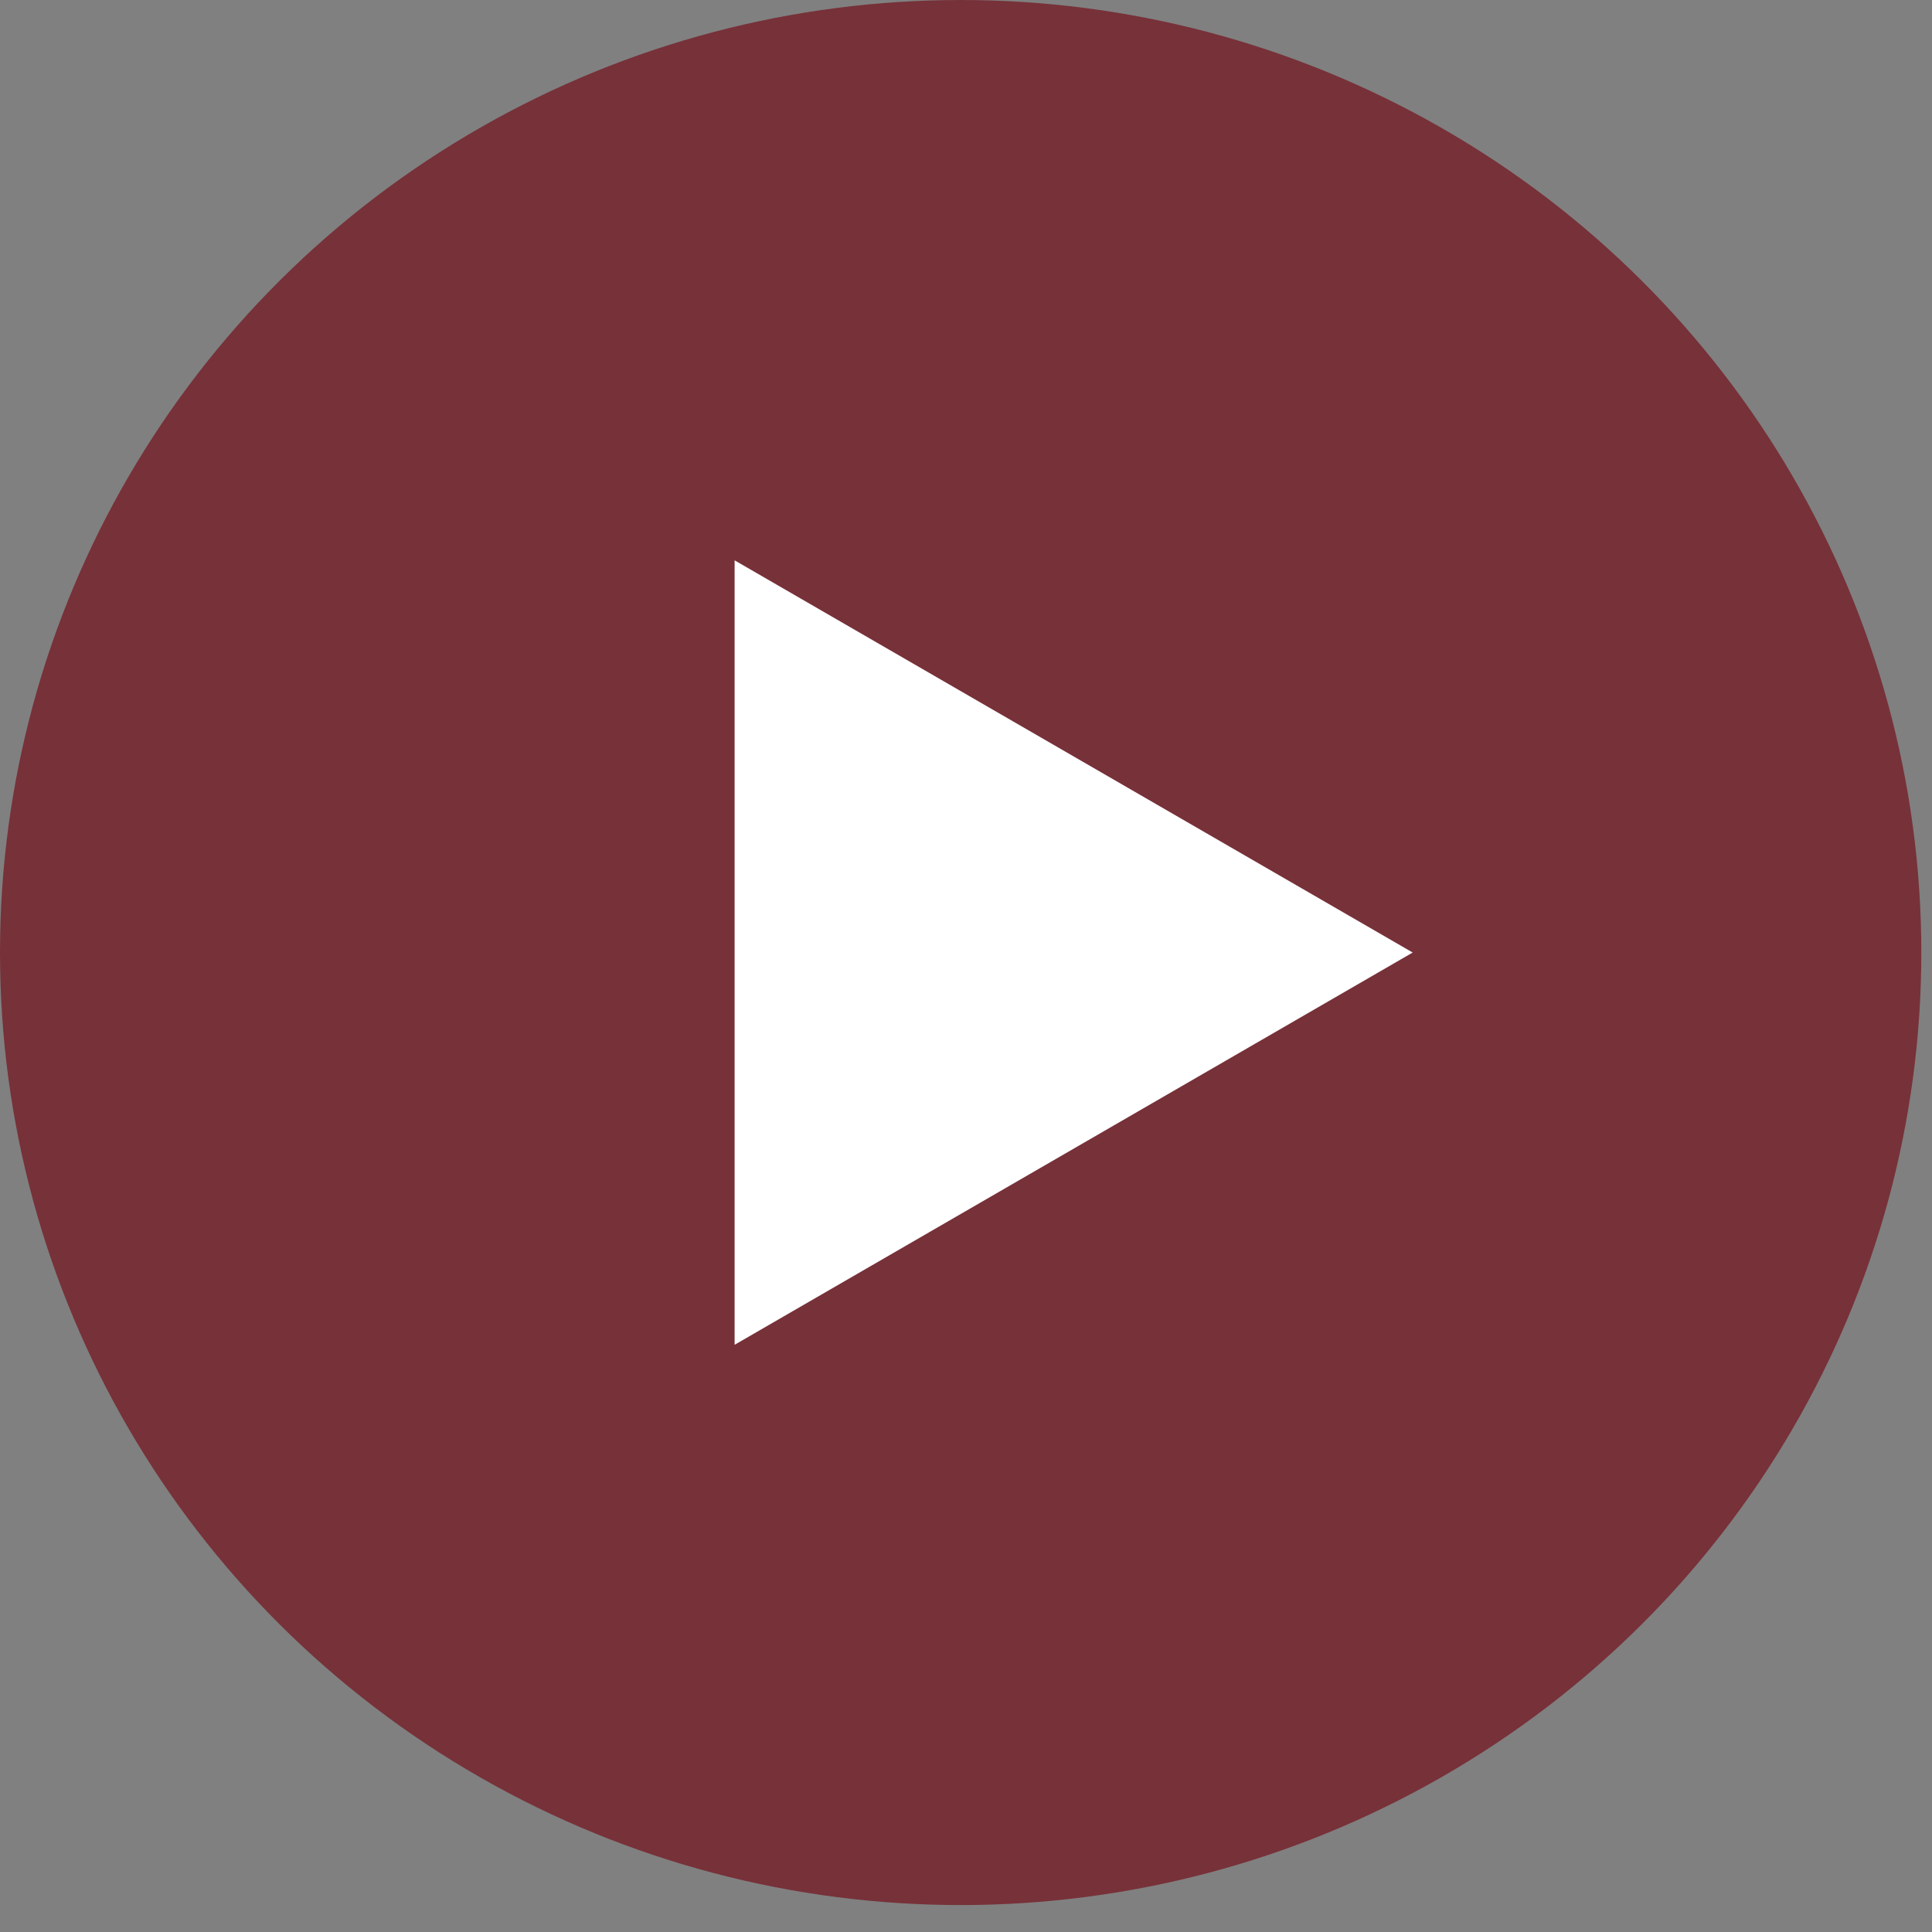
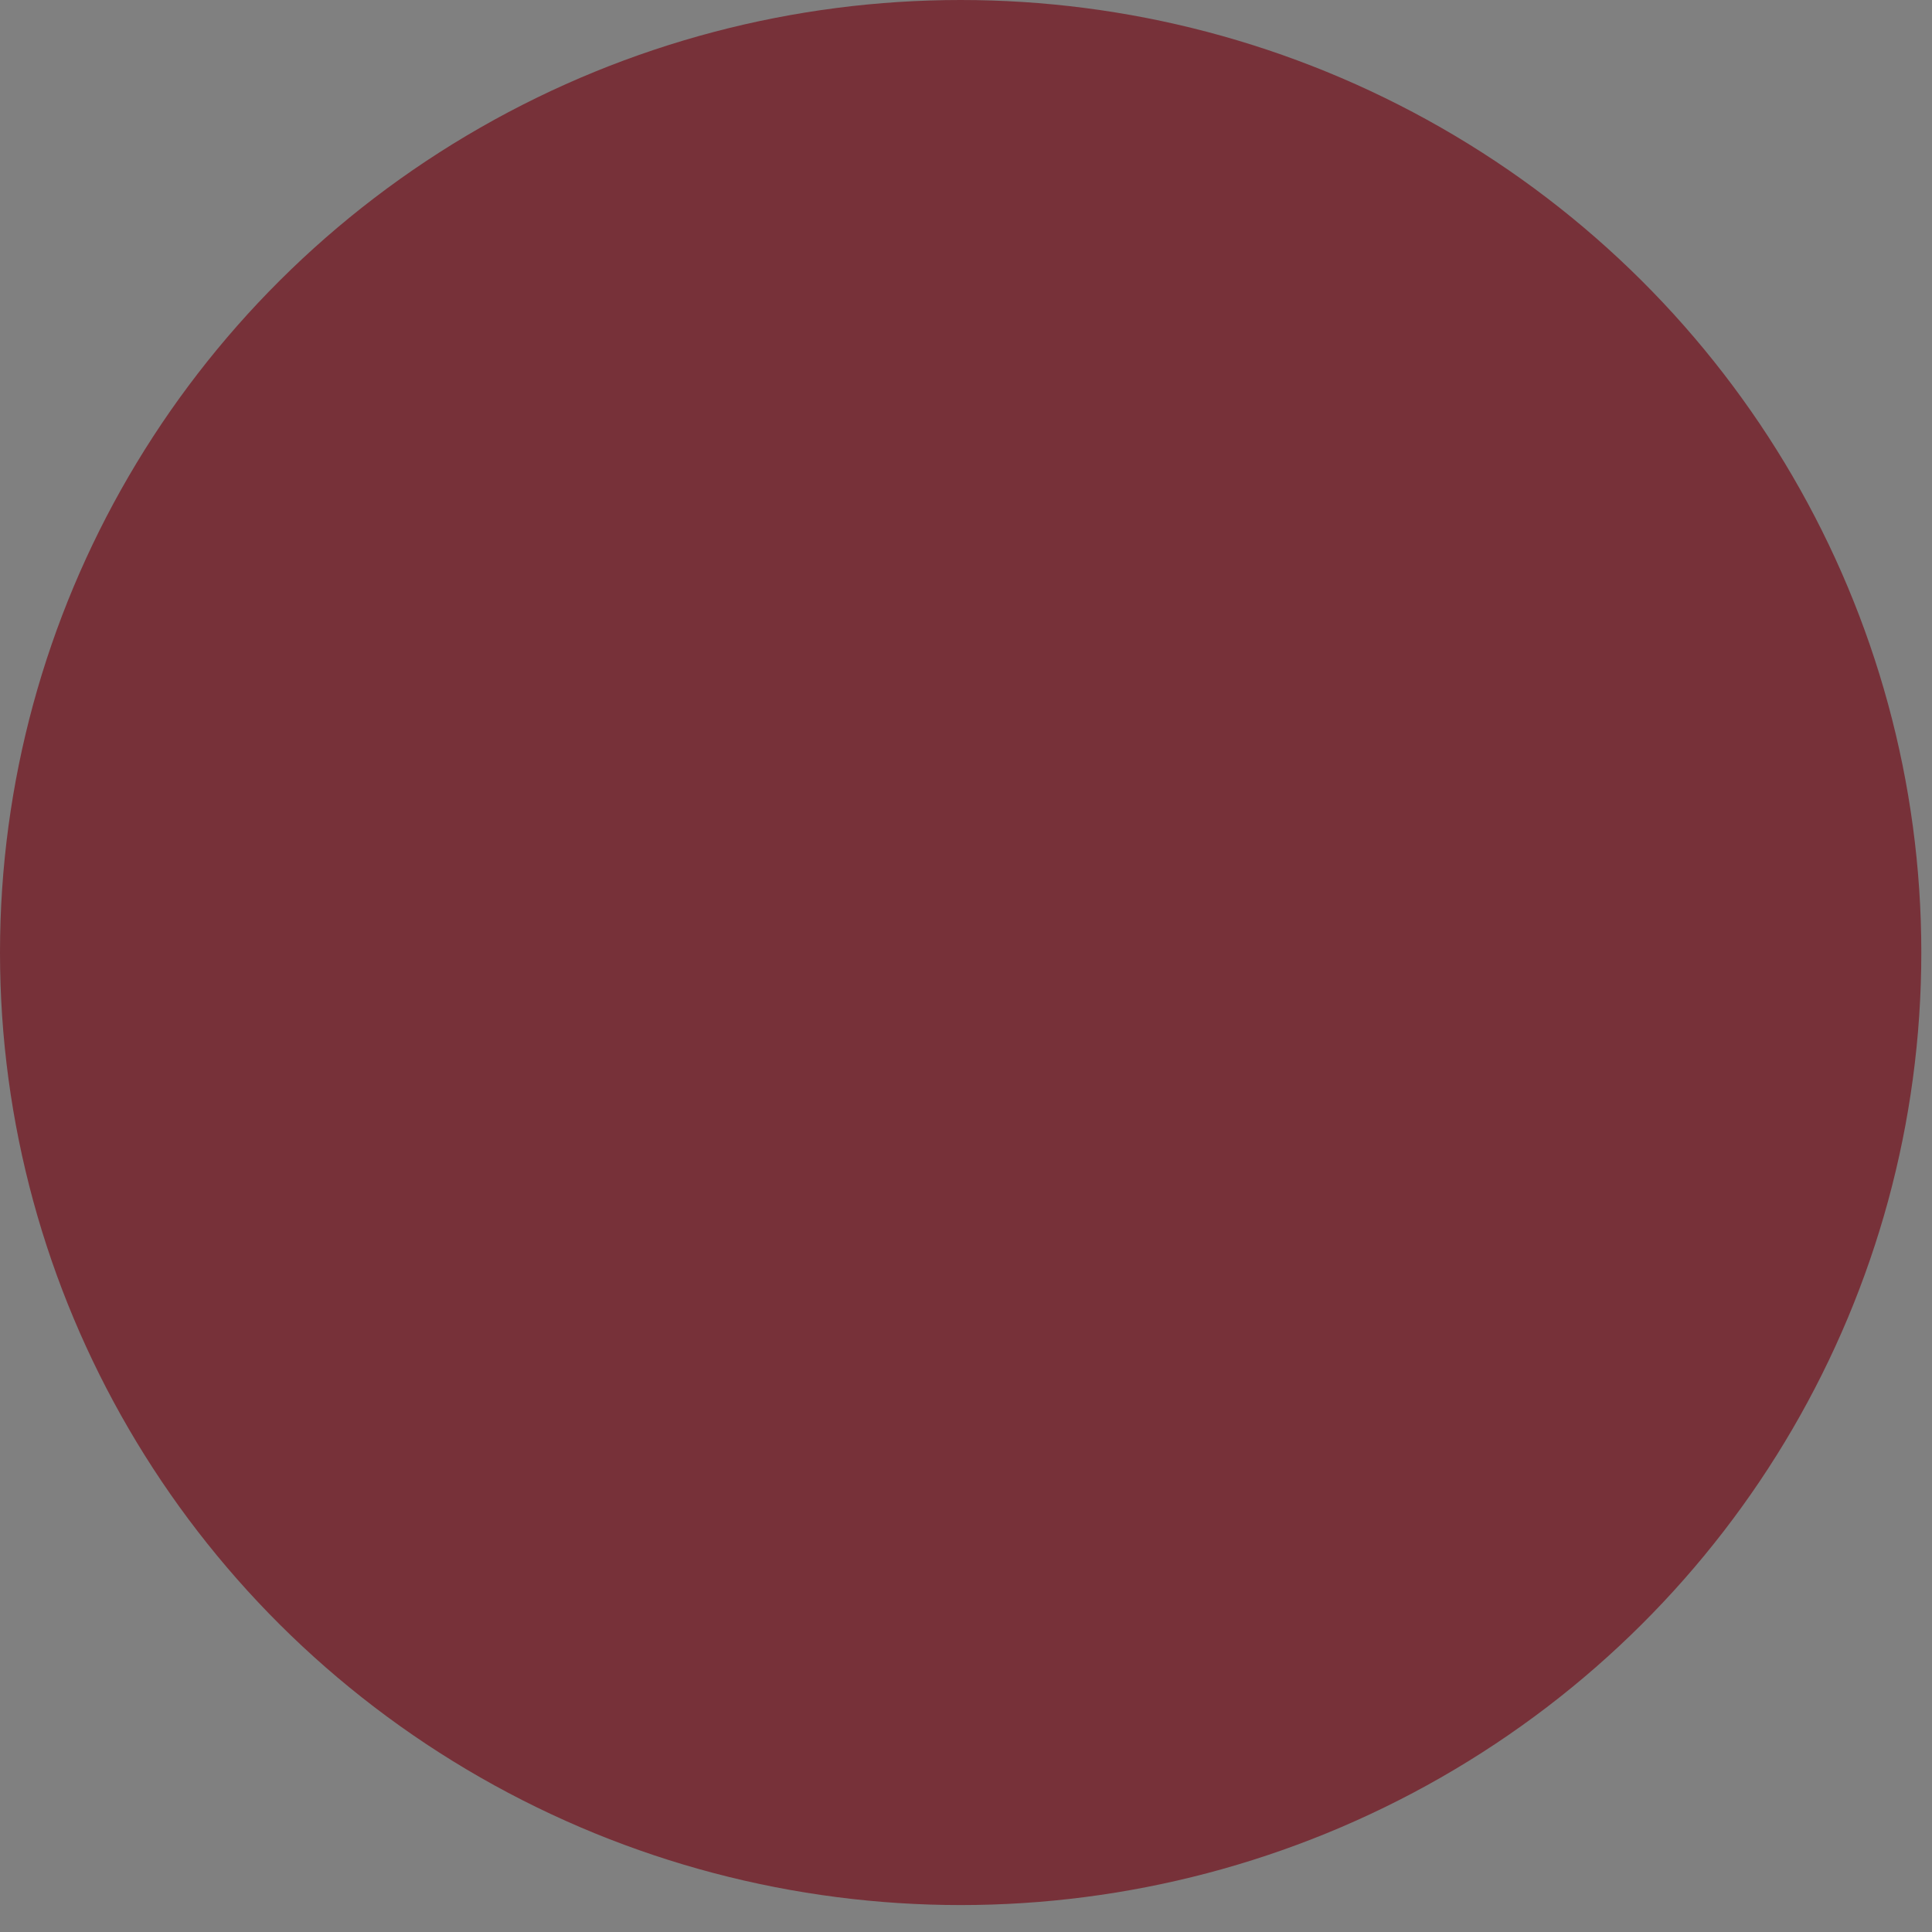
<svg xmlns="http://www.w3.org/2000/svg" width="34" height="34" viewBox="0 0 34 34" fill="none">
  <rect x="0" y="0" width="34" height="34" fill="#808080" stroke="none" />
  <ellipse cx="16.906" cy="16.763" rx="16.906" ry="16.763" fill="#773139" />
-   <path d="M12.928 23.666V9.861L24.861 16.763L12.928 23.666Z" fill="white" />
</svg>